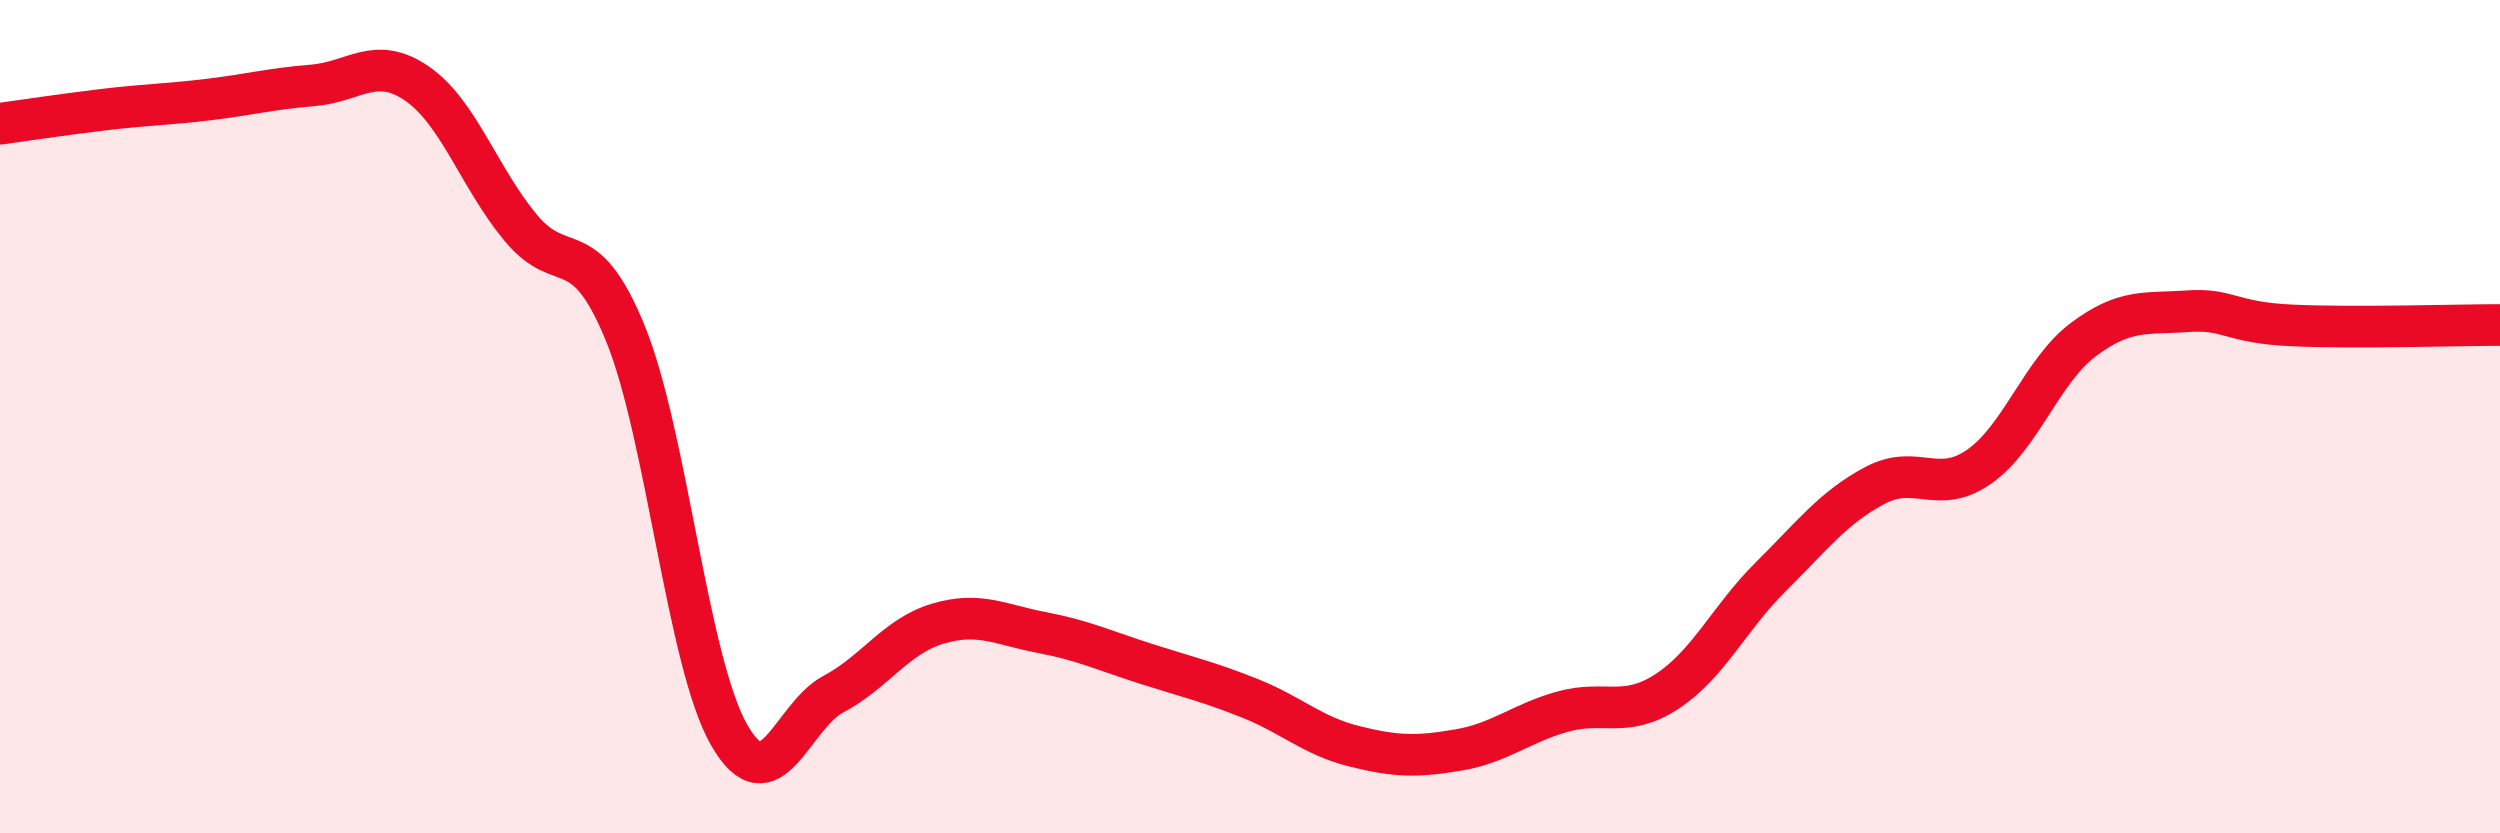
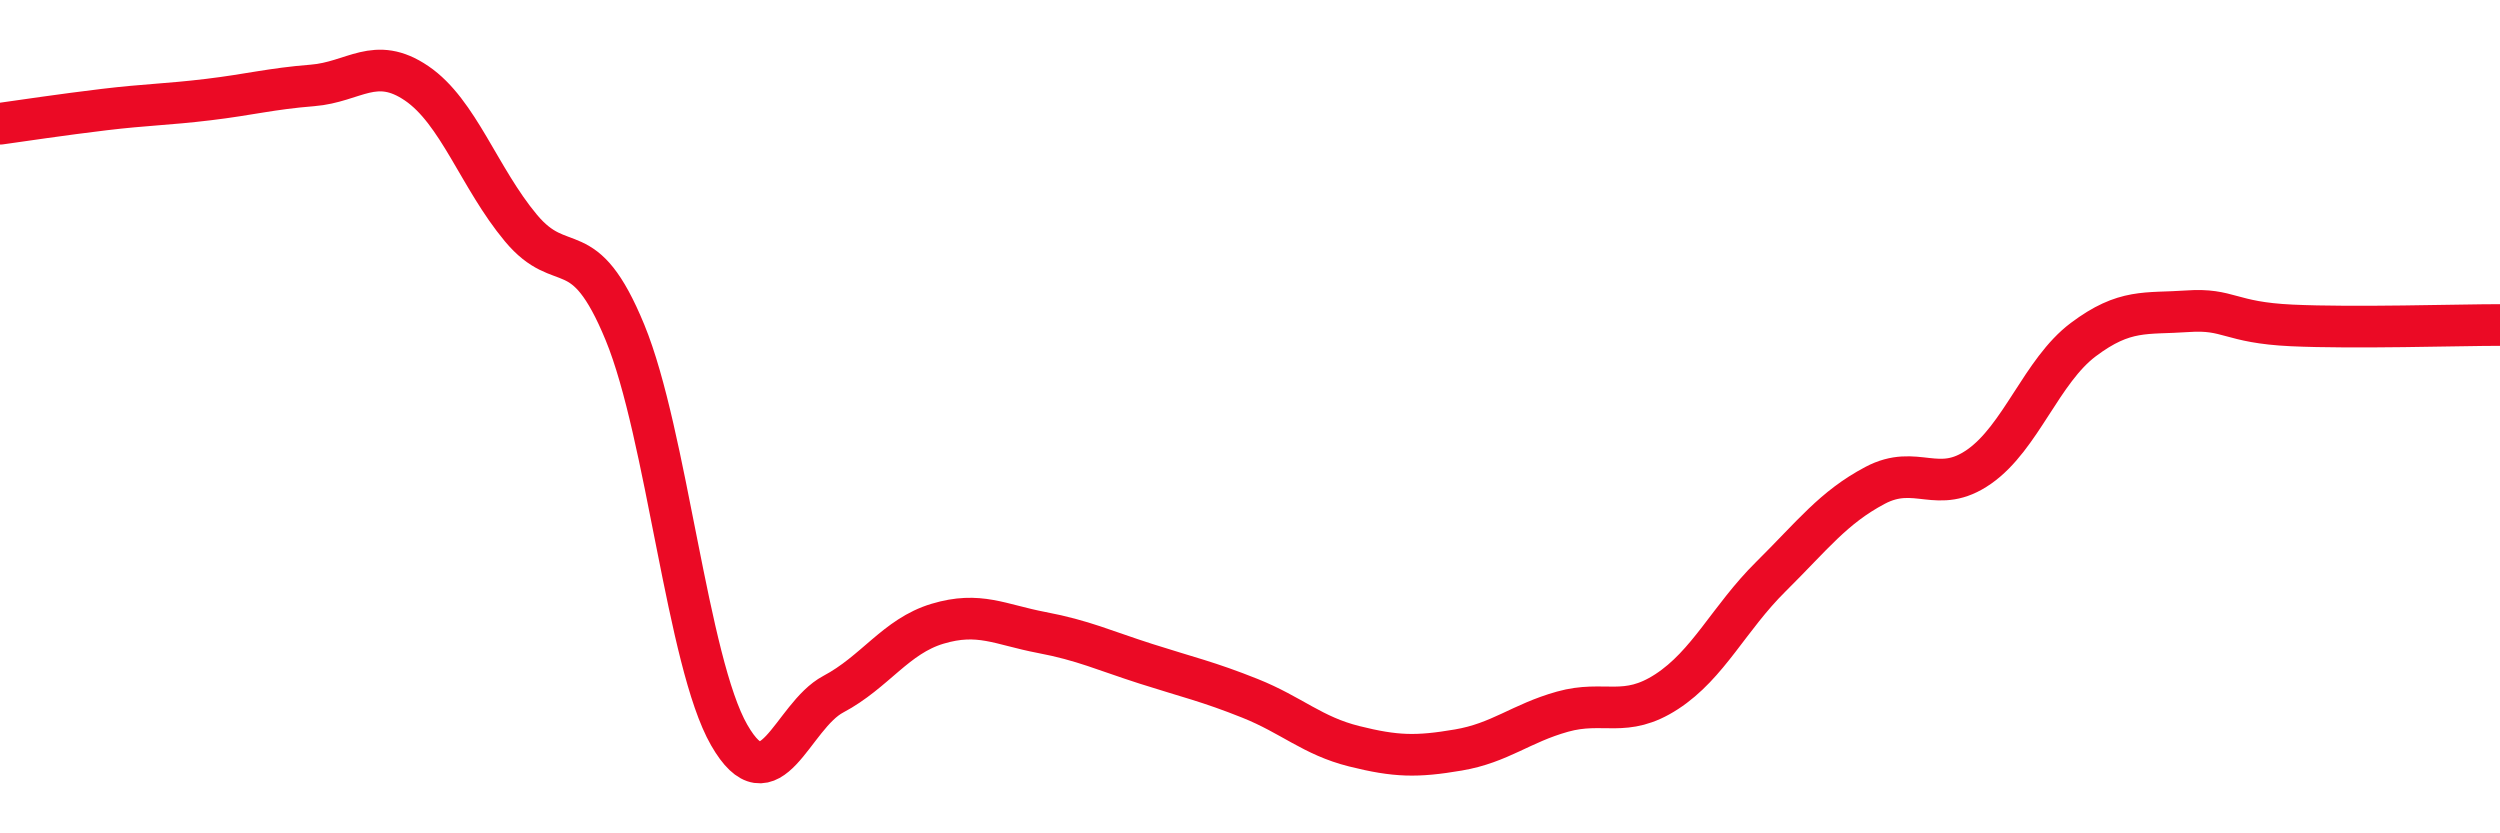
<svg xmlns="http://www.w3.org/2000/svg" width="60" height="20" viewBox="0 0 60 20">
-   <path d="M 0,2.97 C 0.5,2.9 1.5,2.75 2.5,2.63 C 3.5,2.51 4,2.51 5,2.39 C 6,2.27 6.5,2.13 7.5,2.05 C 8.5,1.97 9,1.32 10,2 C 11,2.68 11.5,4.27 12.5,5.47 C 13.5,6.67 14,5.55 15,7.98 C 16,10.41 16.5,15.9 17.5,17.64 C 18.5,19.38 19,17.19 20,16.66 C 21,16.13 21.5,15.27 22.5,14.97 C 23.5,14.67 24,14.99 25,15.18 C 26,15.37 26.5,15.61 27.5,15.93 C 28.5,16.25 29,16.36 30,16.76 C 31,17.16 31.5,17.66 32.5,17.91 C 33.5,18.16 34,18.17 35,18 C 36,17.83 36.5,17.36 37.5,17.08 C 38.5,16.8 39,17.25 40,16.6 C 41,15.95 41.5,14.83 42.5,13.84 C 43.5,12.85 44,12.18 45,11.65 C 46,11.12 46.5,11.9 47.5,11.2 C 48.5,10.5 49,8.9 50,8.15 C 51,7.4 51.5,7.54 52.5,7.47 C 53.5,7.4 53.5,7.74 55,7.81 C 56.5,7.88 59,7.8 60,7.8L60 20L0 20Z" fill="#EB0A25" opacity="0.1" stroke-linecap="round" stroke-linejoin="round" />
  <path d="M 0,2.97 C 0.5,2.9 1.5,2.75 2.5,2.63 C 3.5,2.51 4,2.51 5,2.39 C 6,2.27 6.5,2.13 7.5,2.05 C 8.5,1.97 9,1.32 10,2 C 11,2.68 11.5,4.27 12.5,5.47 C 13.5,6.67 14,5.55 15,7.98 C 16,10.41 16.5,15.9 17.5,17.64 C 18.5,19.38 19,17.19 20,16.66 C 21,16.13 21.5,15.27 22.5,14.97 C 23.5,14.67 24,14.99 25,15.18 C 26,15.37 26.5,15.61 27.5,15.93 C 28.5,16.25 29,16.36 30,16.76 C 31,17.16 31.5,17.66 32.5,17.91 C 33.5,18.16 34,18.17 35,18 C 36,17.83 36.5,17.36 37.5,17.08 C 38.5,16.8 39,17.25 40,16.6 C 41,15.95 41.5,14.83 42.5,13.84 C 43.5,12.85 44,12.18 45,11.65 C 46,11.12 46.5,11.9 47.5,11.2 C 48.5,10.5 49,8.9 50,8.15 C 51,7.4 51.5,7.54 52.5,7.47 C 53.5,7.4 53.5,7.74 55,7.81 C 56.5,7.88 59,7.8 60,7.8" stroke="#EB0A25" stroke-width="1" fill="none" stroke-linecap="round" stroke-linejoin="round" />
</svg>